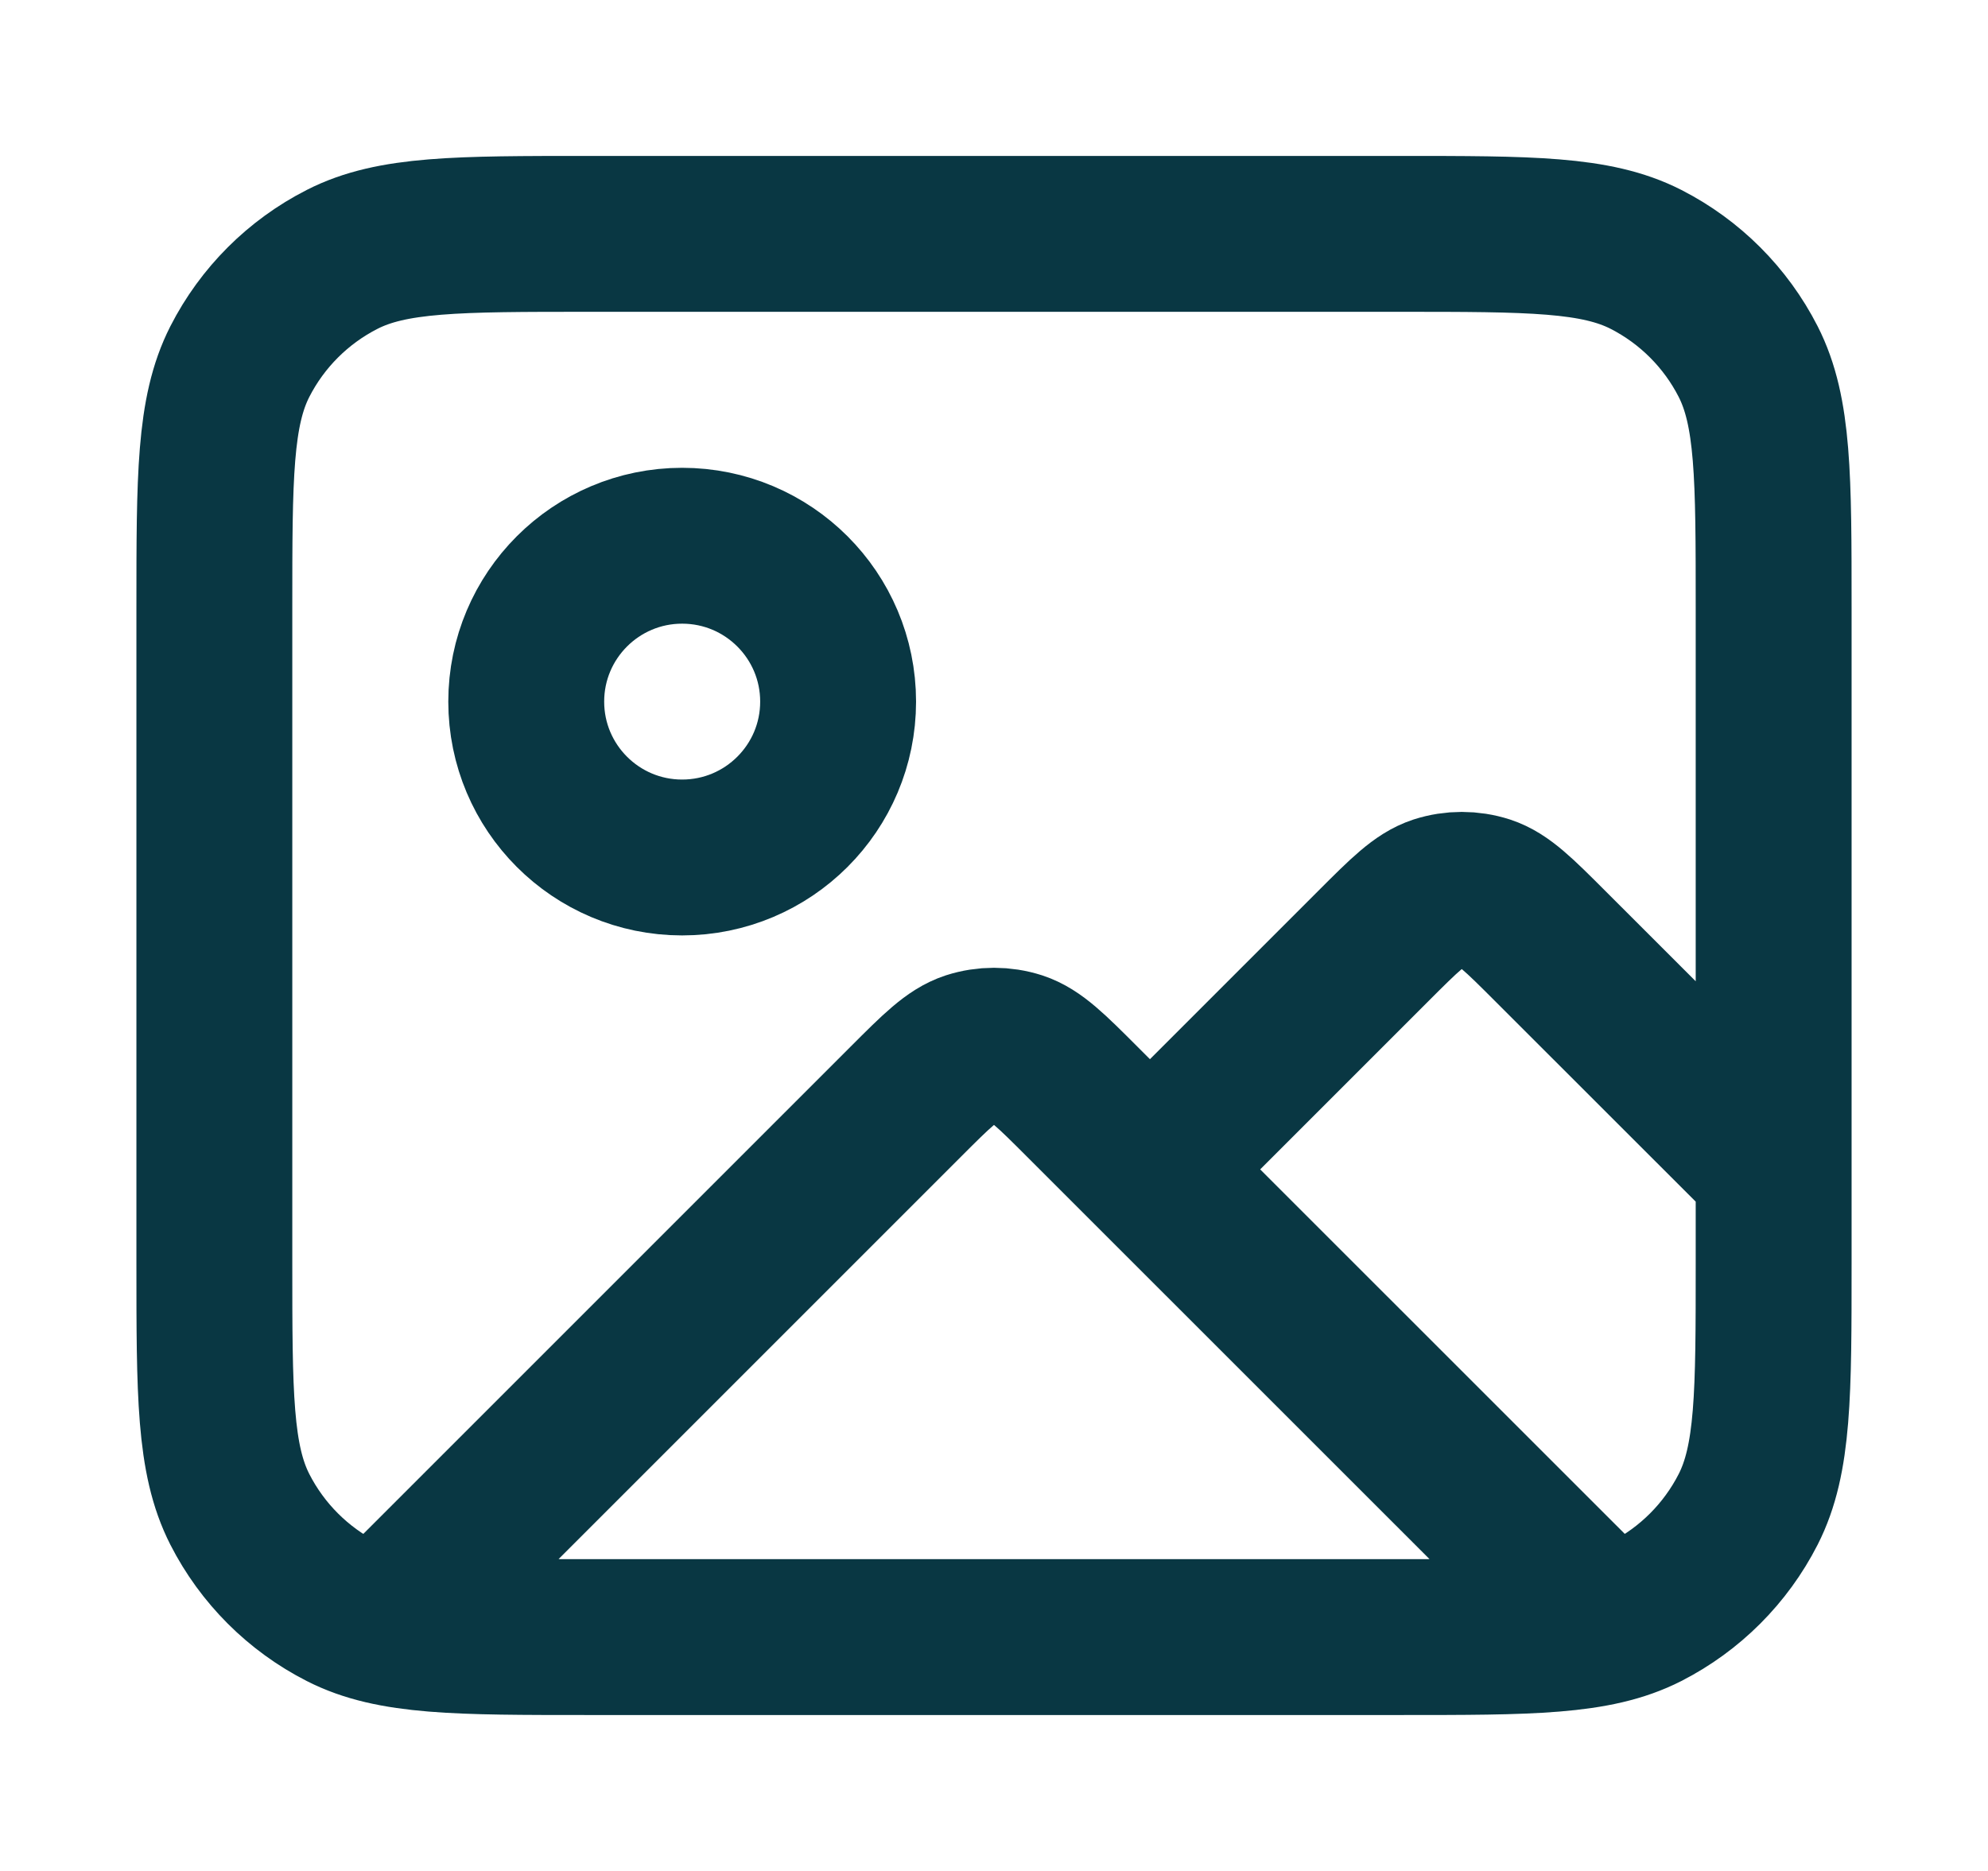
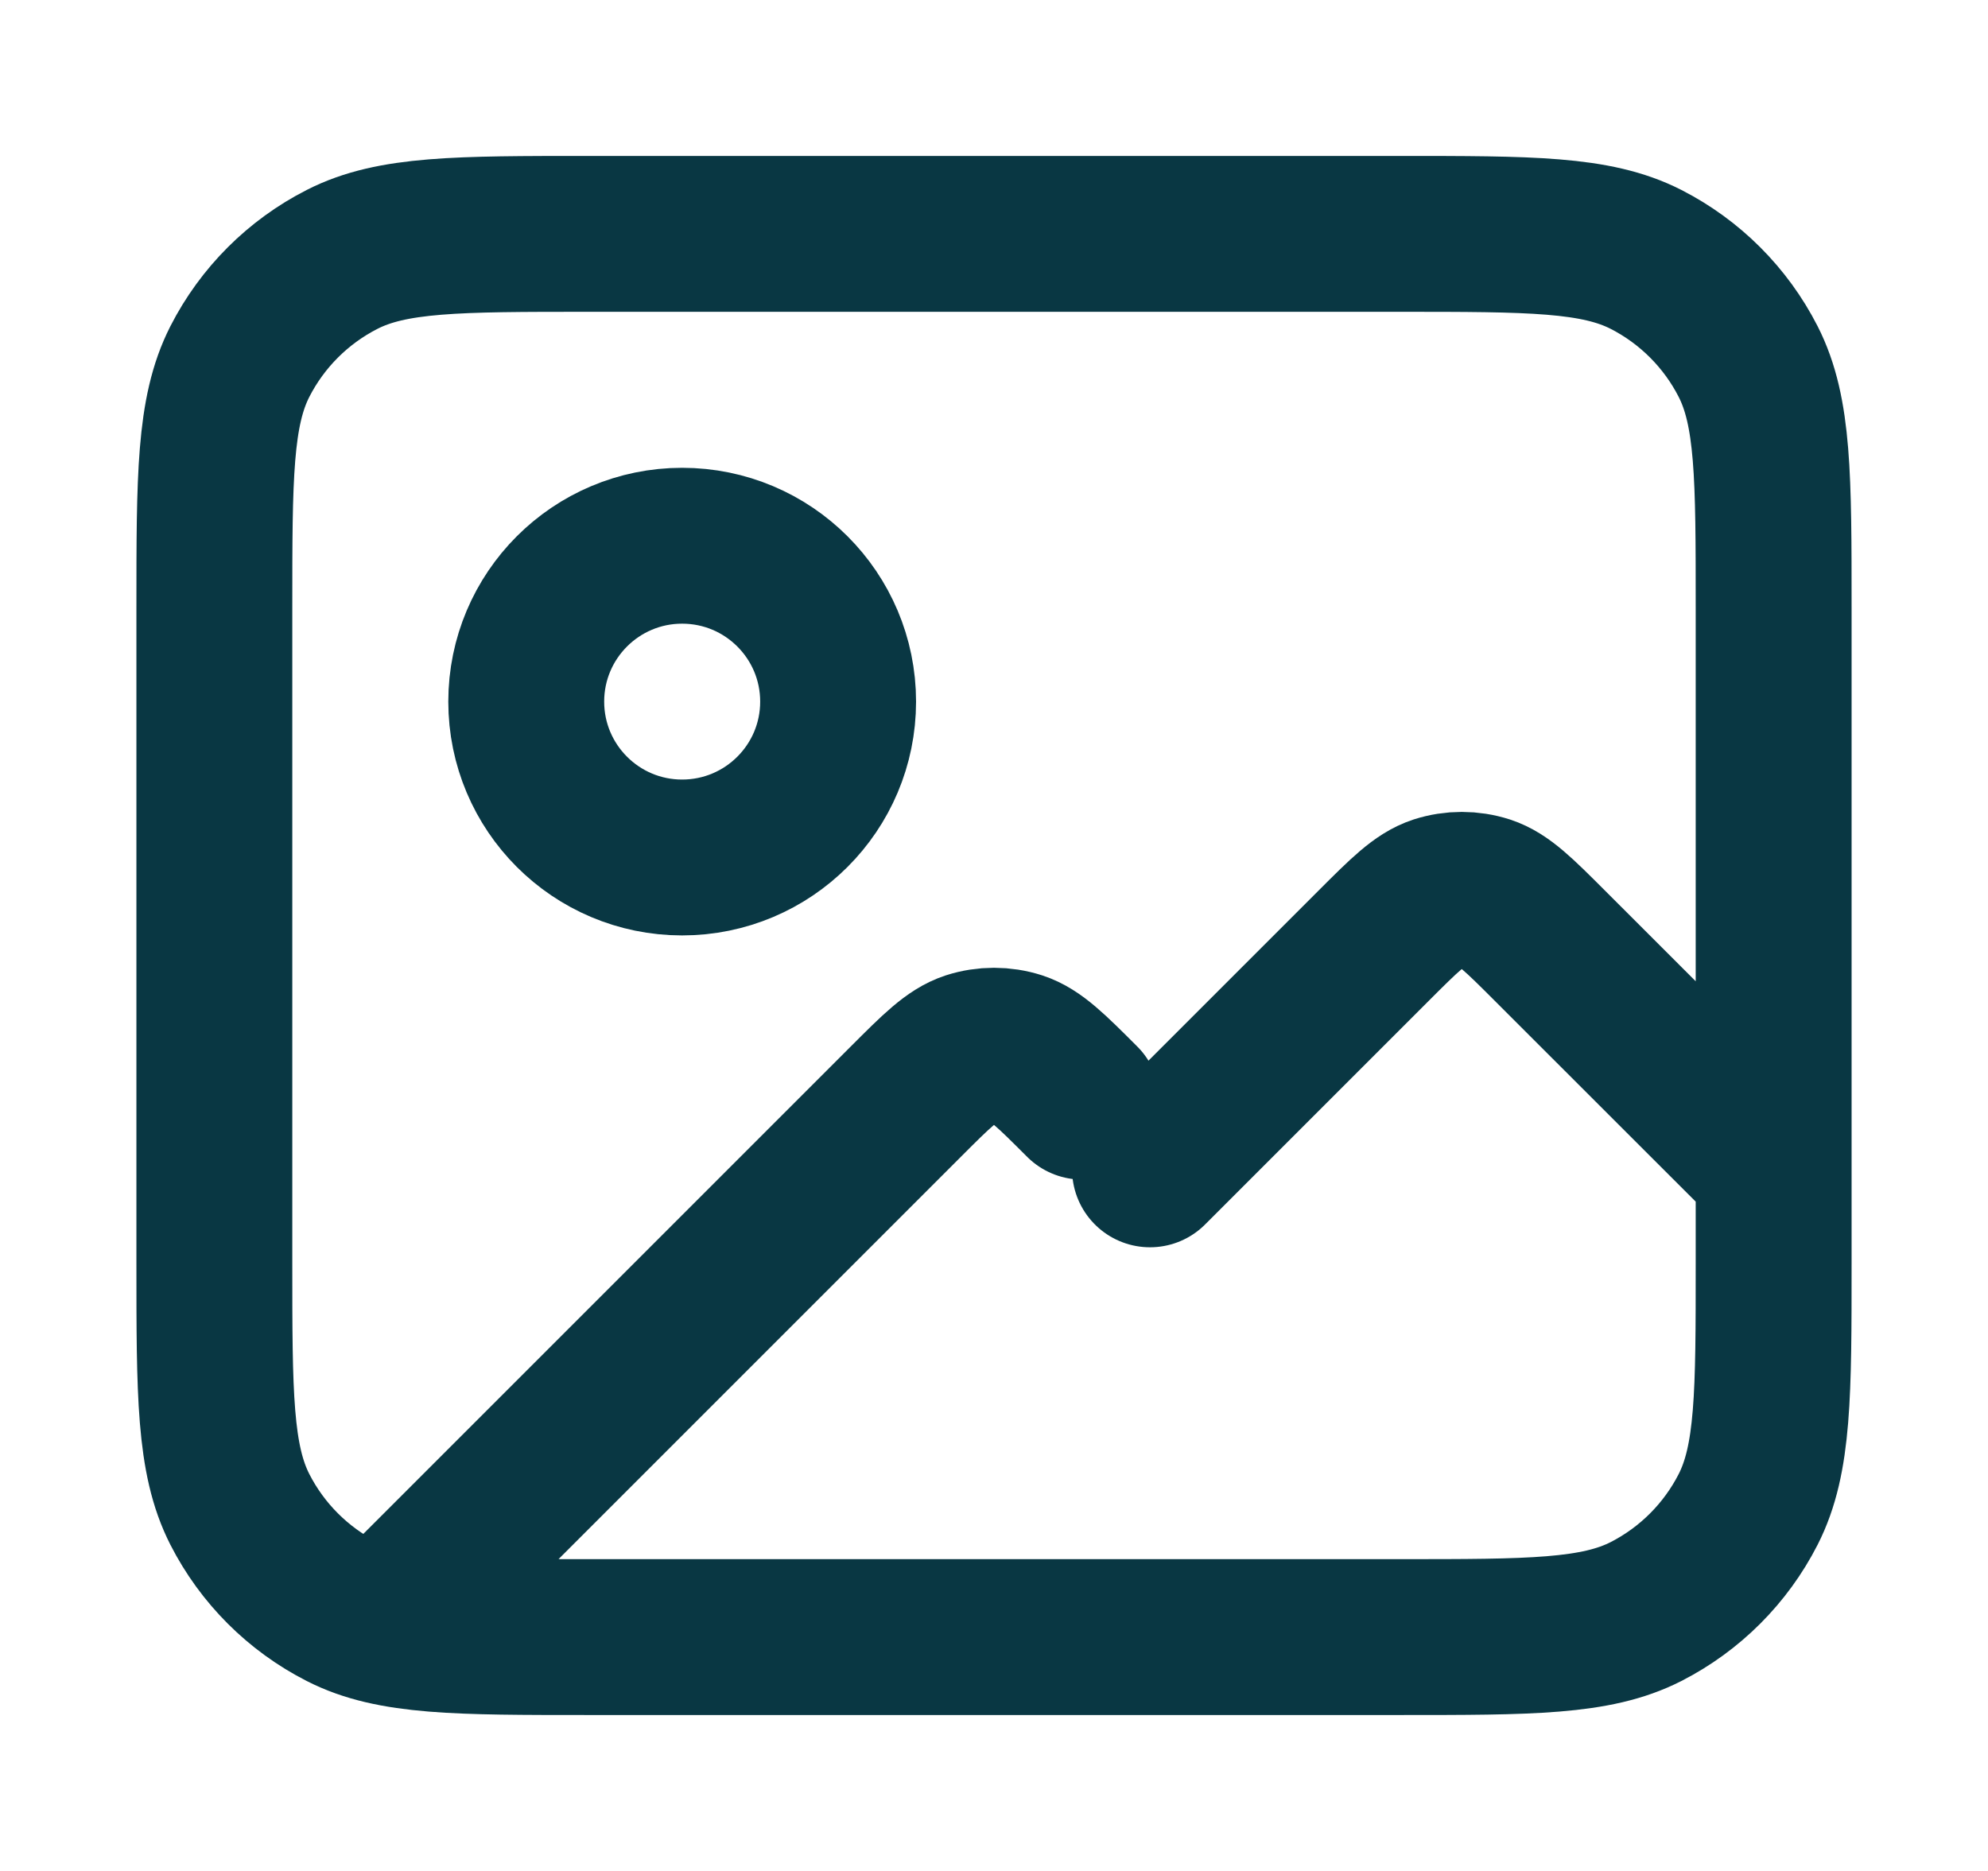
<svg xmlns="http://www.w3.org/2000/svg" width="17" height="16" viewBox="0 0 17 16" fill="none">
  <g id="image-03">
-     <path id="Icon" d="M3.348 13.819L7.746 9.421C8.01 9.157 8.142 9.025 8.294 8.975C8.428 8.932 8.572 8.932 8.706 8.975C8.858 9.025 8.99 9.157 9.254 9.421L13.623 13.789M9.834 10L11.746 8.088C12.01 7.824 12.142 7.692 12.294 7.642C12.428 7.599 12.572 7.599 12.706 7.642C12.858 7.692 12.99 7.824 13.254 8.088L15.167 10M7.167 6C7.167 6.736 6.57 7.333 5.833 7.333C5.097 7.333 4.5 6.736 4.5 6C4.5 5.264 5.097 4.667 5.833 4.667C6.57 4.667 7.167 5.264 7.167 6ZM5.034 14H11.967C13.087 14 13.647 14 14.075 13.782C14.451 13.59 14.757 13.284 14.949 12.908C15.167 12.48 15.167 11.92 15.167 10.8V5.2C15.167 4.08 15.167 3.52 14.949 3.092C14.757 2.716 14.451 2.41 14.075 2.218C13.647 2 13.087 2 11.967 2H5.034C3.913 2 3.353 2 2.926 2.218C2.549 2.41 2.243 2.716 2.051 3.092C1.833 3.52 1.833 4.08 1.833 5.2V10.8C1.833 11.92 1.833 12.48 2.051 12.908C2.243 13.284 2.549 13.59 2.926 13.782C3.353 14 3.913 14 5.034 14Z" stroke="#093743" stroke-width="1.333" stroke-linecap="round" stroke-linejoin="round" />
+     <path id="Icon" d="M3.348 13.819L7.746 9.421C8.01 9.157 8.142 9.025 8.294 8.975C8.428 8.932 8.572 8.932 8.706 8.975C8.858 9.025 8.99 9.157 9.254 9.421M9.834 10L11.746 8.088C12.01 7.824 12.142 7.692 12.294 7.642C12.428 7.599 12.572 7.599 12.706 7.642C12.858 7.692 12.99 7.824 13.254 8.088L15.167 10M7.167 6C7.167 6.736 6.57 7.333 5.833 7.333C5.097 7.333 4.5 6.736 4.5 6C4.5 5.264 5.097 4.667 5.833 4.667C6.57 4.667 7.167 5.264 7.167 6ZM5.034 14H11.967C13.087 14 13.647 14 14.075 13.782C14.451 13.59 14.757 13.284 14.949 12.908C15.167 12.48 15.167 11.92 15.167 10.8V5.2C15.167 4.08 15.167 3.52 14.949 3.092C14.757 2.716 14.451 2.41 14.075 2.218C13.647 2 13.087 2 11.967 2H5.034C3.913 2 3.353 2 2.926 2.218C2.549 2.41 2.243 2.716 2.051 3.092C1.833 3.52 1.833 4.08 1.833 5.2V10.8C1.833 11.92 1.833 12.48 2.051 12.908C2.243 13.284 2.549 13.59 2.926 13.782C3.353 14 3.913 14 5.034 14Z" stroke="#093743" stroke-width="1.333" stroke-linecap="round" stroke-linejoin="round" />
  </g>
</svg>